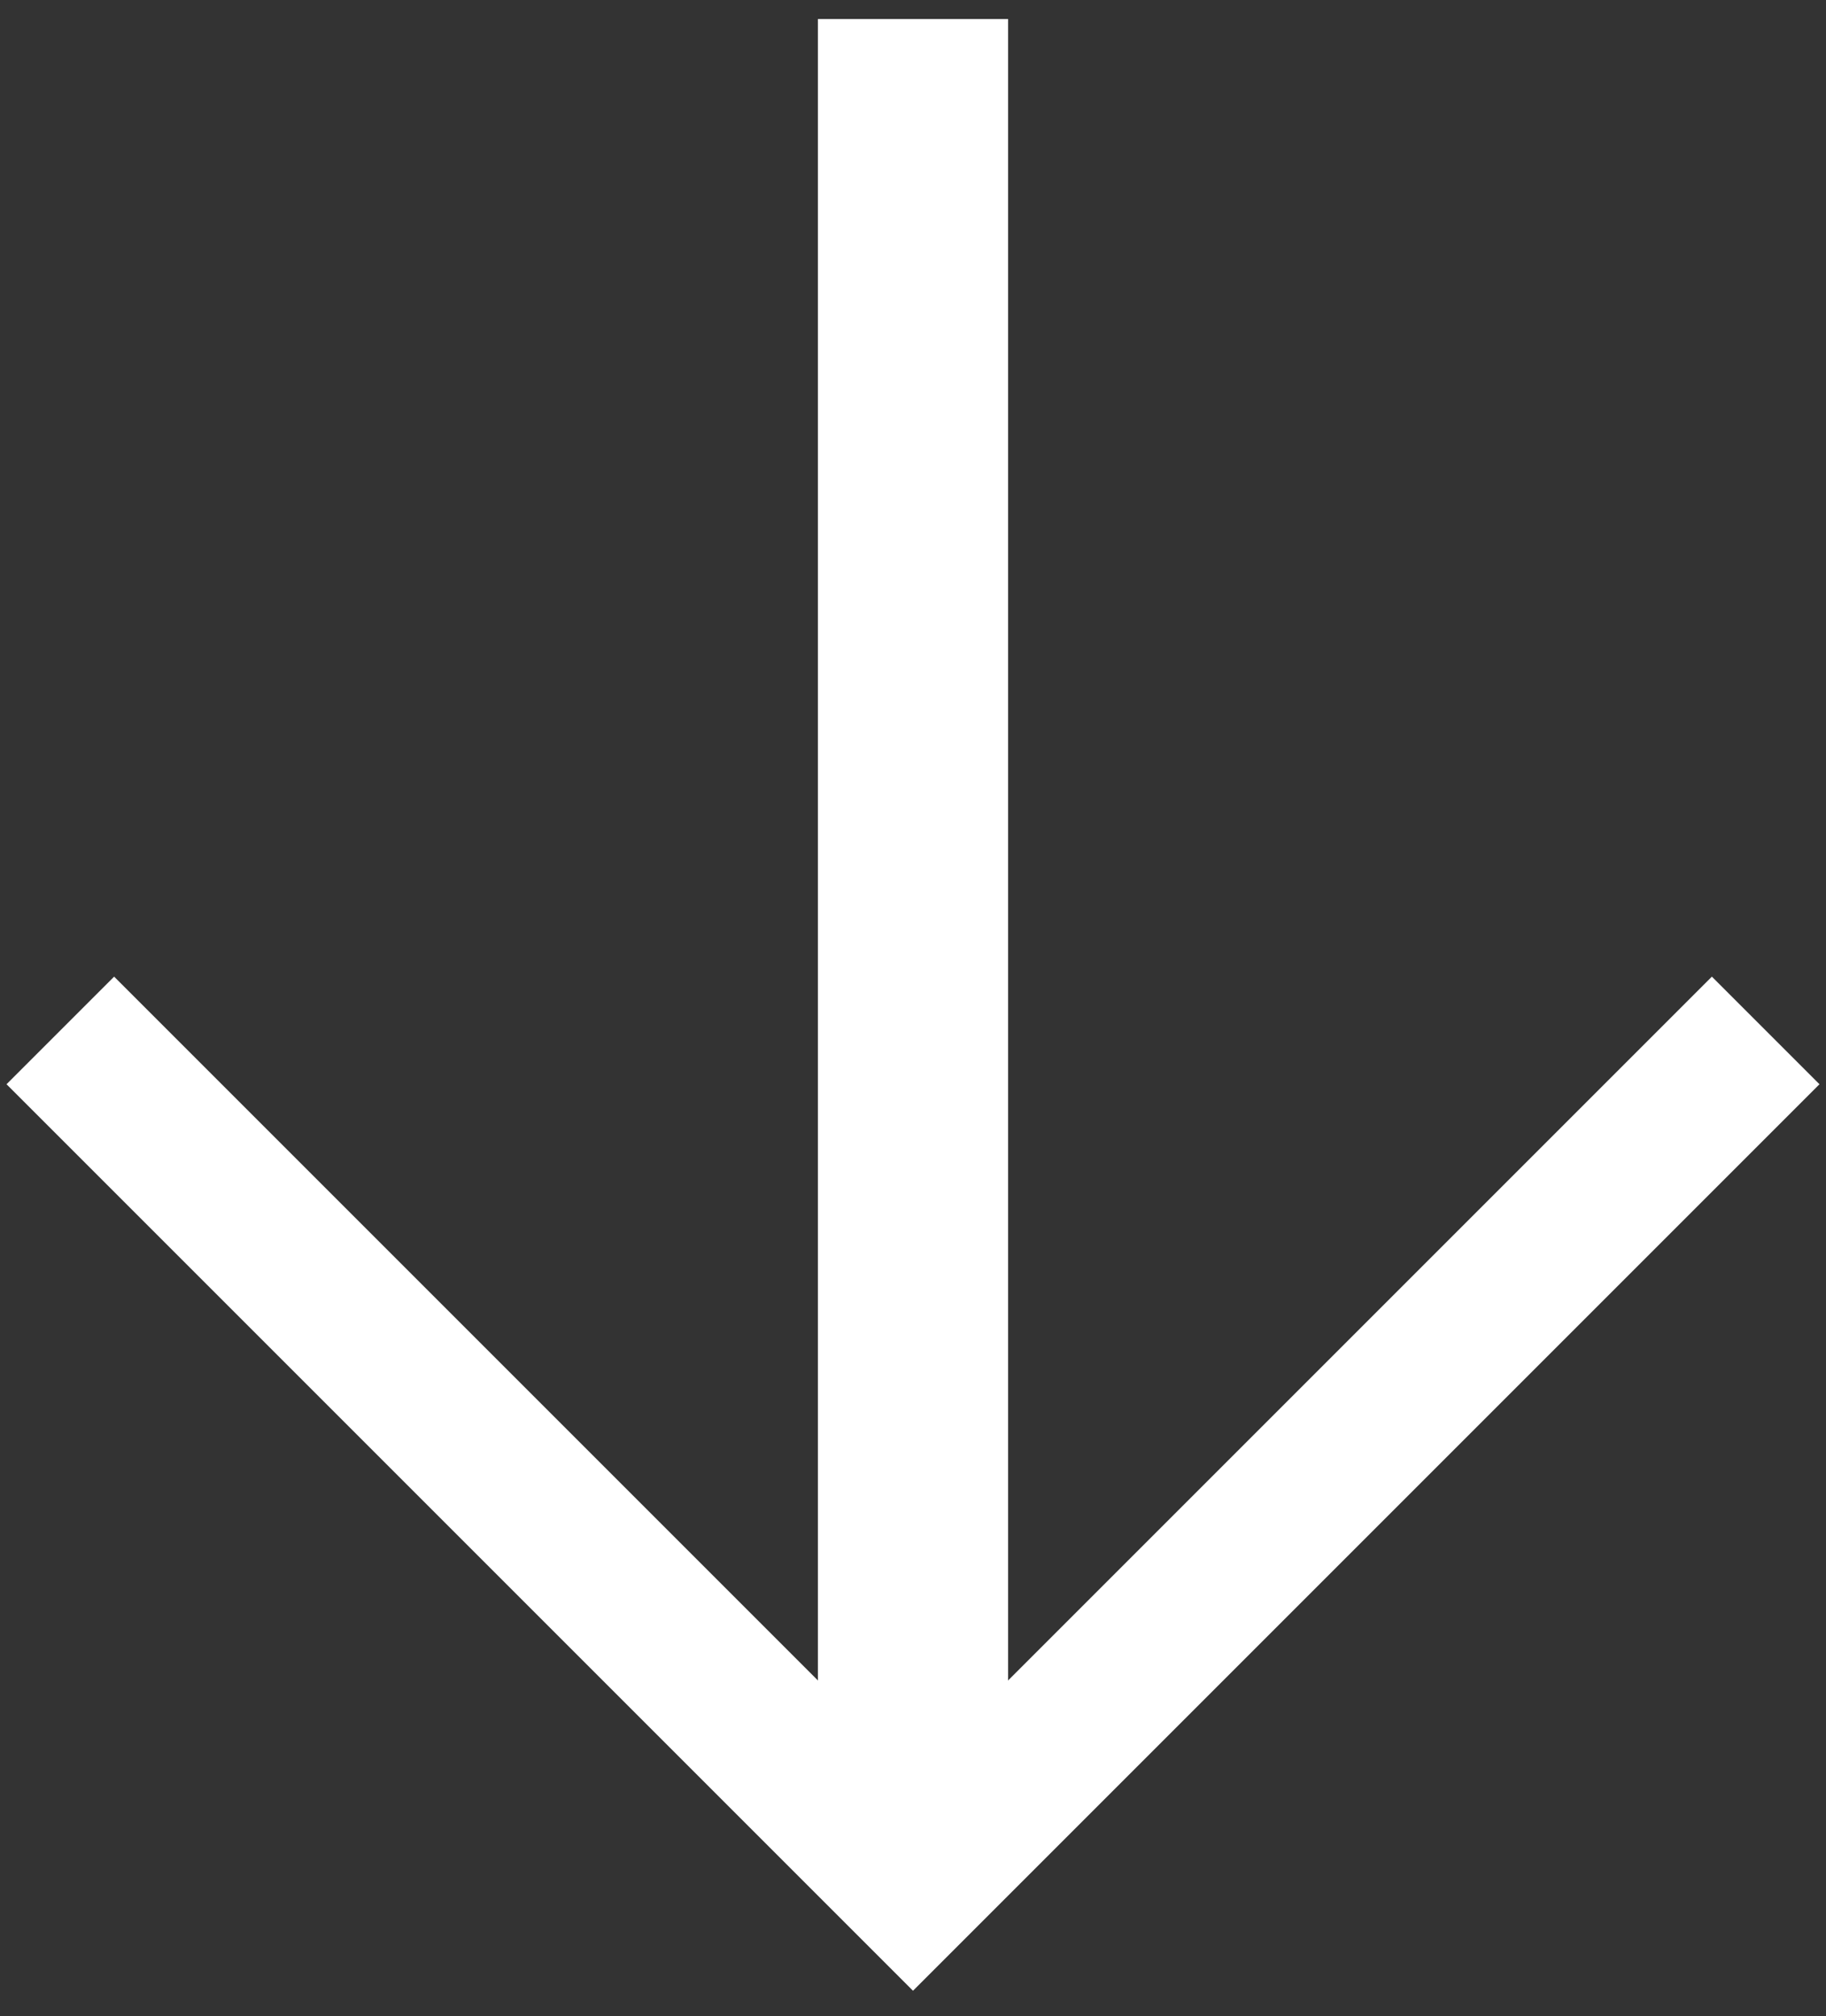
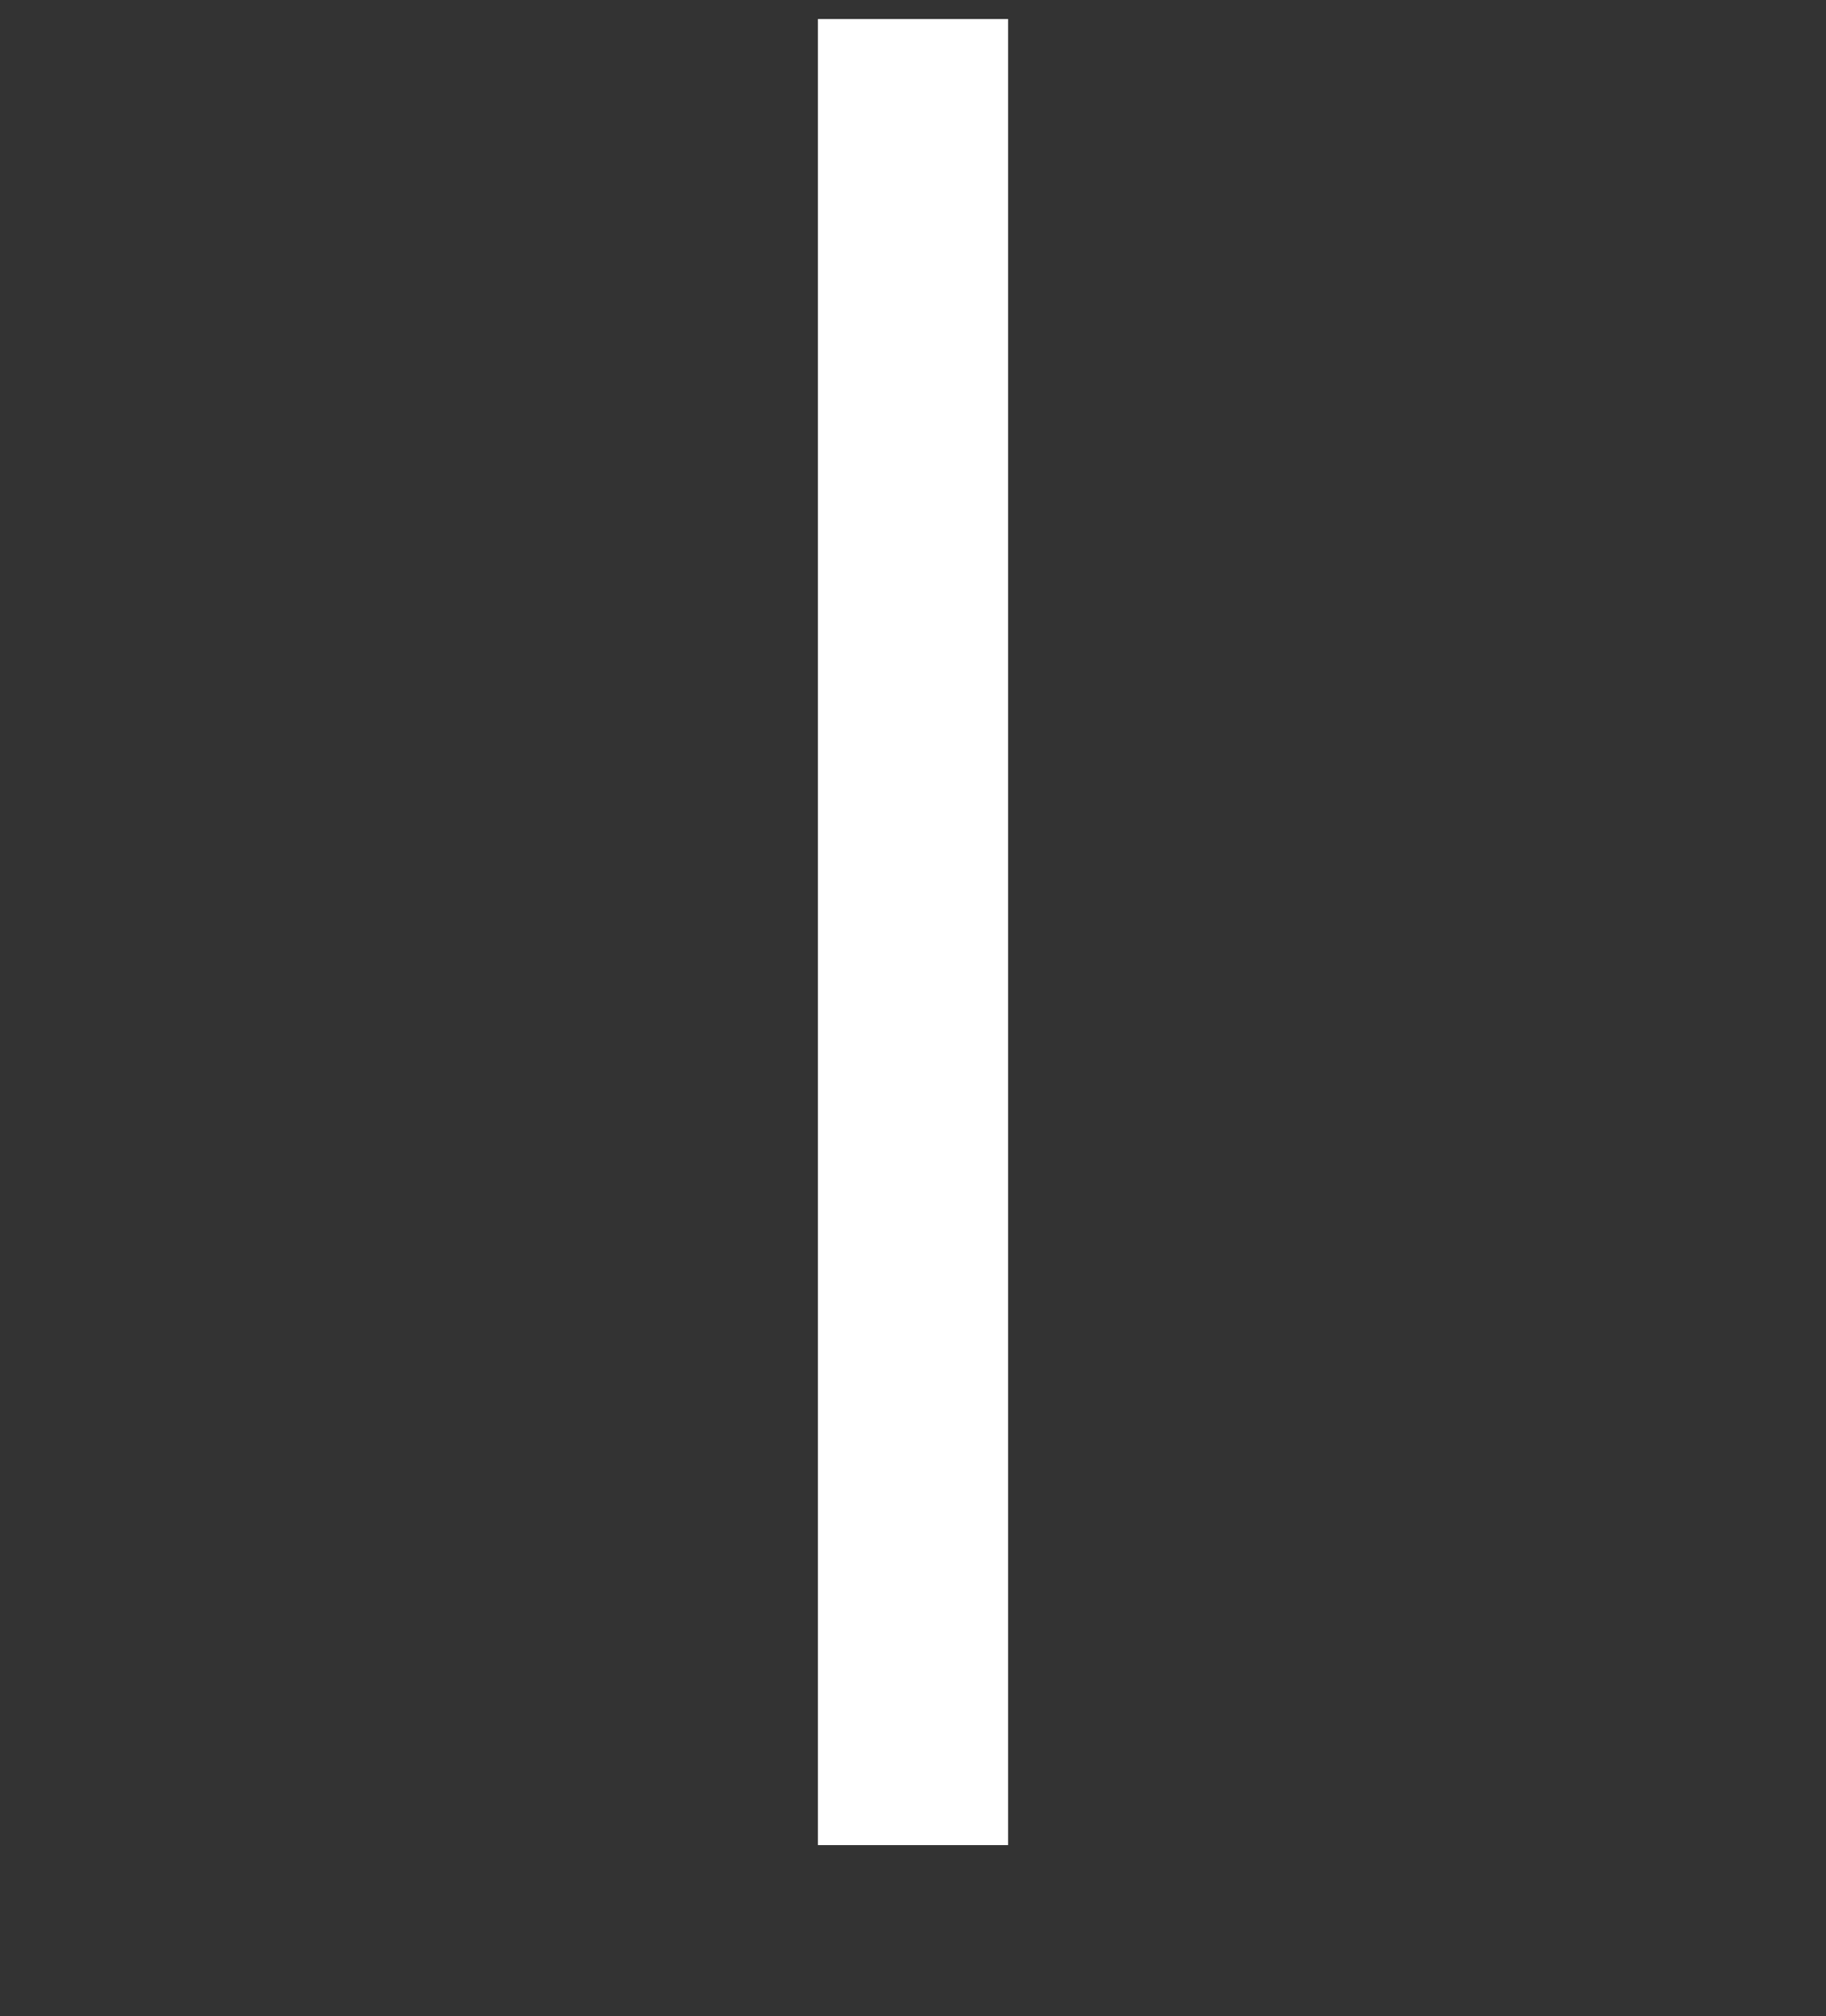
<svg xmlns="http://www.w3.org/2000/svg" width="48" height="53" viewBox="0 0 48 53" fill="none">
  <rect x="0" y="0" width="48" height="53" fill="#333333" stroke="none" />
-   <path d="M3 28.5L24 49.5L45 28.5" stroke="white" stroke-width="4" stroke-linecap="square" />
  <path d="M24 3V46" stroke="white" stroke-width="5" stroke-linecap="square" />
</svg>